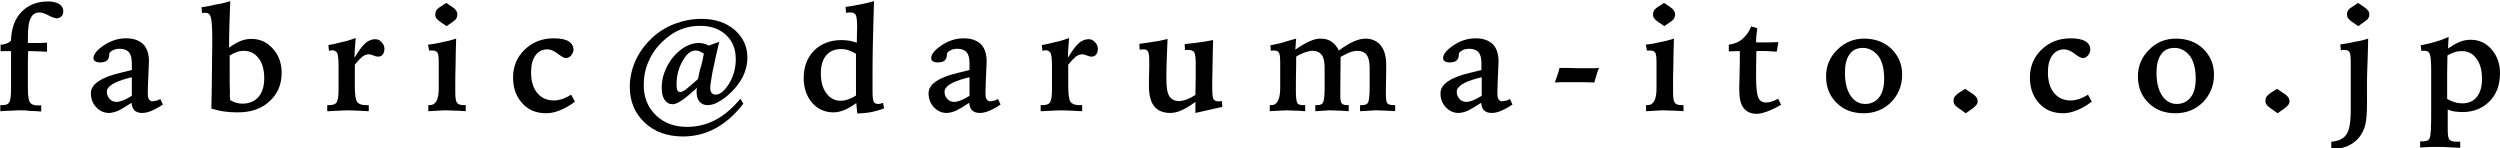
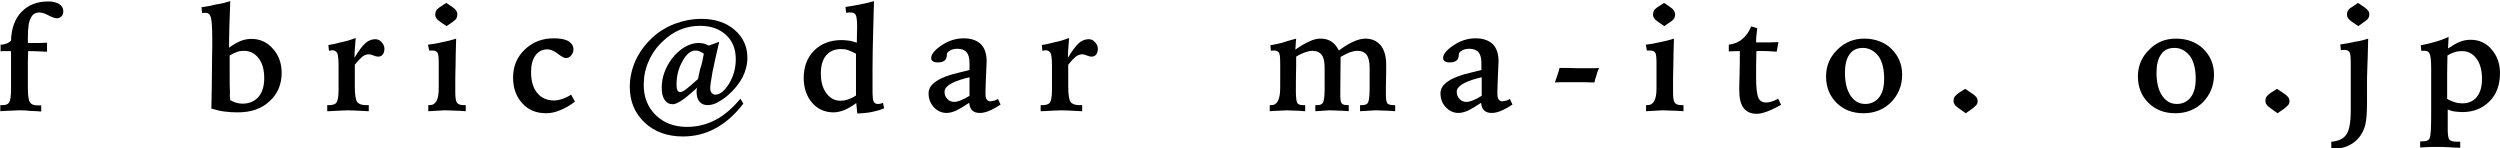
<svg xmlns="http://www.w3.org/2000/svg" version="1.1" id="レイヤー_1" x="0px" y="0px" viewBox="0 0 861 51" style="enable-background:new 0 0 861 51;" xml:space="preserve">
  <g>
    <g>
      <path d="M9.6,13.1v1.7h1.6c0.8,0,1.7,0,2.5,0c0.8,0,1.7-0.1,2.5-0.1c0,0.2,0,0.5,0,0.9s0,0.6,0,0.7v1.5c-0.1,0-0.3,0-0.5,0    c-2.3-0.1-3.9-0.2-5-0.2H9.7c0,1-0.1,2-0.1,3.1c0,1.1,0,2.7,0,4.8c0,0.6,0,1.4,0,2.5c0,1,0,1.7,0,2.1c0,2.7,0.2,4.4,0.7,5.1    c0.5,0.8,1.4,1.1,2.7,1.1c0.3,0,0.6,0,0.7,0s0.3,0,0.5,0l0,2.1c-1.5-0.1-2.9-0.2-4-0.2C9,38,8,38,7.1,38c-0.8,0-1.7,0-2.9,0.1    c-1.1,0-2.5,0.1-4.1,0.2v-2.1h0.8c1.2,0,1.9-0.3,2.3-1s0.6-2.2,0.6-4.5c0-0.4,0-1.1,0-2.1c0-1,0-1.8,0-2.5v-8.5H2.1    c0,0-0.3,0-0.7,0c-0.4,0-0.8,0-1.2,0.1v-2.3c0.8,0,1.5-0.2,2-0.4c0.6-0.2,1.1-0.5,1.6-1c0.1-4.2,1.3-7.5,3.6-9.9    c2.3-2.4,5.4-3.6,9.2-3.6c1.6,0,2.8,0.3,3.8,0.9c0.9,0.6,1.4,1.4,1.4,2.4c0,0.7-0.2,1.4-0.6,1.8s-1,0.7-1.6,0.7    c-0.6,0-1.6-0.3-2.9-1c-1.3-0.7-2.3-1-3.1-1c-1.4,0-2.4,0.6-3,1.9C9.9,7.4,9.6,9.7,9.6,13.1z" />
-       <path d="M55.2,34.1l0.9,1.9c-1.5,1-2.8,1.7-4,2.2s-2.2,0.7-3.2,0.7c-1.1,0-2-0.3-2.6-0.9c-0.6-0.6-0.9-1.5-1-2.6    c-1.8,1.2-3.3,2.1-4.5,2.7c-1.2,0.5-2.3,0.8-3.3,0.8c-1.7,0-3.2-0.7-4.4-2c-1.2-1.3-1.8-2.9-1.8-4.8c0-3.1,3.5-5.5,10.5-7.1    c1.5-0.4,2.7-0.6,3.6-0.9c0-0.4,0-0.8,0-1.2c0-0.4,0-0.8,0-1.1c0-1.7-0.3-3-1-3.8s-1.8-1.2-3.2-1.2c-1,0-1.8,0.2-2.5,0.6    c-0.7,0.4-1.1,0.8-1.1,1.4c0,0.1,0,0.2,0,0.3c-0.1,1.6-1.1,2.4-3.1,2.4c-0.7,0-1.3-0.1-1.7-0.4c-0.4-0.2-0.6-0.6-0.6-1.1    c0-1.3,1.2-2.8,3.6-4.4c2.4-1.6,4.9-2.4,7.6-2.4c2.6,0,4.5,0.7,5.9,2c1.3,1.3,2,3.3,2,5.9c0,0.8-0.1,2.4-0.2,4.8s-0.2,4.5-0.2,6.2    c0,1,0.1,1.7,0.4,2.1c0.3,0.4,0.7,0.7,1.2,0.7c0.3,0,0.7-0.1,1.1-0.2C54.1,34.7,54.6,34.4,55.2,34.1z M45.4,26.6    c-0.4,0.1-0.9,0.2-1.6,0.4c-4.7,1.3-7,2.8-7,4.6c0,1,0.3,1.8,1,2.5c0.6,0.7,1.4,1,2.4,1c0.6,0,1.3-0.2,2.1-0.5    c0.8-0.3,1.8-0.8,3.1-1.6V26.6z" />
      <path d="M79.3,0.4c-0.1,3-0.2,5.8-0.3,8.5c-0.1,2.7-0.1,5.2-0.1,7.5c1.4-1,2.8-1.8,4-2.3c1.3-0.5,2.5-0.7,3.7-0.7    c2.9,0,5.4,1.1,7.4,3.4c2,2.2,3,5,3,8.3c0,4-1.4,7.3-4.2,9.8c-2.8,2.6-6.4,3.8-11,3.8c-1.5,0-3.1-0.1-4.6-0.3    c-1.5-0.2-3-0.6-4.4-1c0.1-5.5,0.2-10,0.2-13.6s0.1-6.1,0.1-7.7v-3.1c0-3.7-0.2-6.1-0.5-7.1c-0.3-1-0.9-1.5-1.9-1.5    c-0.1,0-0.2,0-0.4,0s-0.4,0.1-0.7,0.1l-0.2-2c1.6-0.2,3.2-0.5,4.7-0.9C76.1,1.3,77.7,0.9,79.3,0.4z M79.3,34.5    c0.7,0.4,1.4,0.7,2.1,0.9s1.4,0.3,2.1,0.3c2.3,0,4.2-0.8,5.5-2.3s2-3.7,2-6.4c0-2.9-0.6-5.2-1.9-6.9s-3-2.6-5.1-2.6    c-0.8,0-1.6,0.1-2.4,0.4s-1.6,0.7-2.5,1.2c0,0.9,0,1.8,0,2.7c0,0.9,0,2.1,0,3.6c0,3,0,5.2,0.1,6.5C79.1,33.1,79.2,34,79.3,34.5z" />
      <path d="M122.5,13.1c-0.1,1.5-0.2,2.8-0.3,3.9c-0.1,1.1-0.1,2-0.1,2.9c1.4-2.4,2.7-4.1,3.7-5c1-0.9,2.2-1.4,3.4-1.4    c0.9,0,1.6,0.3,2.2,1c0.6,0.6,1,1.4,1,2.3c0,0.8-0.2,1.5-0.6,2c-0.4,0.5-0.9,0.7-1.6,0.7c-0.4,0-0.9-0.1-1.6-0.4    c-0.7-0.3-1.2-0.4-1.6-0.4c-0.7,0-1.5,0.3-2.2,0.8c-0.7,0.6-1.6,1.5-2.6,2.8c0,0.5,0,1.3,0,2.4c0,1.1,0,1.9,0,2.4v2.7    c0,2.8,0.3,4.6,0.8,5.3c0.5,0.7,1.5,1.1,3,1.1c0.1,0,0.3,0,0.5,0s0.4,0,0.5,0v2.1h-0.1c-3.6-0.2-6-0.3-7.1-0.3    c-0.9,0-3.1,0.1-6.6,0.3h-0.5v-2.1h0.7c1.2,0,2.1-0.3,2.5-0.9c0.4-0.6,0.7-2,0.7-4.3v-3v-5.3c0-2.4-0.2-4-0.5-4.5    s-0.9-0.9-1.7-0.9c-0.1,0-0.3,0-0.5,0.1c-0.3,0-0.5,0.1-0.6,0.1l-0.2-2c1.5-0.2,3.1-0.6,4.6-1C119.3,14.2,120.9,13.7,122.5,13.1z" />
      <path d="M157.1,13.3c-0.1,3.5-0.2,6.6-0.2,9.2c-0.1,2.6-0.1,4.8-0.1,6.4v2.9c0,1.9,0.2,3.1,0.6,3.6c0.4,0.5,1.1,0.8,2.2,0.8    c0.1,0,0.2,0,0.4,0s0.3,0,0.4,0v2.1c-1.5-0.1-2.8-0.2-3.9-0.2s-2.1-0.1-2.8-0.1c-0.6,0-1.5,0-2.5,0.1s-2.3,0.1-3.7,0.2v-2.1h0.5    c2.1,0,3.1-1.9,3.1-5.8c0-0.6,0-1.1,0-1.4l0-5.2v-2.1c0-1.8-0.1-3-0.4-3.5c-0.3-0.5-0.9-0.8-1.7-0.8c-0.1,0-0.4,0-0.8,0    c-0.2,0-0.3,0-0.4,0l-0.4-2c1.7-0.2,3.4-0.5,5-0.9C154,14.2,155.6,13.8,157.1,13.3z M153.7,1l2.2,1.5c0.6,0.4,1,0.8,1.2,1.2    c0.3,0.4,0.4,0.8,0.4,1.3c0,0.5-0.1,0.9-0.3,1.3c-0.2,0.4-0.6,0.7-1.1,1.1L153.8,9l-2.2-1.5c-0.6-0.4-1-0.8-1.3-1.2    c-0.3-0.4-0.4-0.8-0.4-1.3c0-0.5,0.1-0.9,0.3-1.3c0.2-0.4,0.6-0.8,1.2-1.2L153.7,1z" />
      <path d="M196.7,32.6L198,35c-1.8,1.4-3.6,2.4-5.2,3c-1.7,0.7-3.2,1-4.7,1c-3.4,0-6.1-1.1-8.2-3.4c-2.1-2.3-3.2-5.2-3.2-8.9    c0-3.8,1.3-7,4-9.6c2.7-2.6,6-3.9,10-3.9c2.2,0,3.9,0.3,5.1,1c1.1,0.7,1.7,1.6,1.7,2.9c0,0.7-0.3,1.4-0.8,2    c-0.5,0.6-1.1,0.9-1.8,0.9c-0.6,0-1.5-0.5-2.8-1.5c-1.3-1-2.5-1.5-3.6-1.5c-1.7,0-3.1,0.7-4.1,2.1c-1,1.4-1.5,3.3-1.5,5.7    c0,3.1,0.7,5.5,2.1,7.2c1.4,1.7,3.3,2.6,5.8,2.6c0.9,0,1.9-0.2,2.9-0.5C194.5,33.8,195.6,33.3,196.7,32.6z" />
      <path d="M240.2,30.1c-0.3,0.2-0.6,0.6-1.1,1c-3.5,3.2-6,4.8-7.4,4.8c-1.2,0-2.1-0.5-2.8-1.5c-0.7-1-1-2.4-1-4.2    c0-1.8,0.3-3.5,0.9-5.2c0.6-1.7,1.5-3.3,2.6-4.8c1.3-1.7,2.8-3,4.4-4c1.6-0.9,3.2-1.4,4.8-1.4c0.6,0,1.2,0.1,1.8,0.2    c0.6,0.2,1.2,0.4,1.7,0.7l3.6-1.3c-1,4.1-1.7,7.5-2.3,10.3c-0.5,2.8-0.8,4.7-0.8,5.7c0,0.7,0.2,1.2,0.5,1.6    c0.3,0.4,0.8,0.6,1.3,0.6c1.6,0,3.1-1.3,4.7-3.8c1.5-2.5,2.3-5.3,2.3-8.4c0-3.5-1.1-6.3-3.4-8.4s-5.2-3.1-8.9-3.1    c-2.4,0-4.6,0.4-6.8,1.3c-2.2,0.9-4.1,2.2-5.9,3.9c-2.2,2-3.9,4.4-5,7c-1.2,2.6-1.7,5.4-1.7,8.2c0,4.2,1.4,7.7,4.2,10.4    c2.8,2.7,6.4,4,10.7,4c3.5,0,6.8-0.8,9.8-2.4c3.1-1.6,5.9-4.1,8.6-7.3l1,1.7c-2.9,3.8-6.1,6.6-9.6,8.5c-3.5,1.9-7.2,2.8-11.2,2.8    c-5.4,0-9.8-1.6-13.2-4.8c-3.4-3.2-5.1-7.3-5.1-12.3c0-3.1,0.7-6.2,2-9.1c1.4-3,3.3-5.5,5.7-7.8c2.3-2.1,4.9-3.7,7.8-4.8    c2.9-1.1,6-1.7,9.2-1.7c4.7,0,8.5,1.3,11.4,3.8s4.4,5.7,4.4,9.6c0,2.3-0.6,4.6-1.7,6.8c-1.2,2.2-2.9,4.3-5.1,6.2    c-1.3,1.1-2.6,1.9-3.7,2.5c-1.2,0.6-2.3,0.8-3.3,0.8c-1.1,0-2-0.4-2.7-1.2c-0.7-0.8-1-2-1-3.4c0-0.2,0-0.6,0.1-1.1    C240.2,30.2,240.2,30.1,240.2,30.1z M242.4,18.5c-0.5-0.3-0.9-0.6-1.4-0.8c-0.5-0.2-0.9-0.3-1.4-0.3c-1.7,0-3.2,1.2-4.5,3.6    c-1.4,2.4-2.1,5.1-2.1,8.1c0,0.9,0.1,1.6,0.3,2s0.6,0.6,1,0.6s1.1-0.3,1.9-0.9c0.8-0.6,2.2-1.8,4.2-3.6c0-0.2,0.3-1.3,0.7-3.3    C241.7,22.2,242.1,20.3,242.4,18.5z" />
      <path d="M301,0.4c-0.1,3.6-0.2,7.3-0.3,11.2c-0.1,3.8-0.2,7.9-0.2,12.3v6.2v1c0,2,0.1,3.3,0.4,3.9c0.3,0.6,0.8,0.8,1.5,0.8    c0.2,0,0.5,0,0.8-0.1c0.3-0.1,0.6-0.1,0.9-0.3l0.4,1.9c-1.4,0.6-2.9,1-4.4,1.3c-1.5,0.3-3.1,0.4-4.8,0.5c-0.1-0.5-0.2-1-0.2-1.6    c-0.1-0.6-0.1-1.3-0.2-2c-1.5,1.1-2.9,1.9-4.1,2.4c-1.3,0.5-2.5,0.8-3.7,0.8c-3,0-5.5-1.1-7.4-3.3s-2.9-5.1-2.9-8.5    c0-3.9,1.2-7.1,3.6-9.5c2.4-2.4,5.6-3.6,9.5-3.6c0.8,0,1.7,0.1,2.5,0.2s1.7,0.4,2.7,0.7c0-0.1,0-0.3,0-0.5c0-2.3,0.1-3.9,0.1-4.9    c0-2.3-0.2-3.7-0.5-4.2s-0.9-0.8-1.8-0.8c-0.1,0-0.3,0-0.6,0c-0.2,0-0.5,0.1-0.9,0.1l-0.2-2c1.5-0.2,3.1-0.5,4.7-0.8    S299.2,0.9,301,0.4z M294.8,18.5c-0.9-0.5-1.8-0.9-2.6-1.2c-0.8-0.3-1.7-0.4-2.5-0.4c-2.2,0-3.9,0.7-5.2,2.2    c-1.2,1.5-1.8,3.5-1.8,6.2c0,2.8,0.6,5.1,1.9,6.8c1.2,1.7,2.9,2.6,4.9,2.6c0.7,0,1.5-0.1,2.4-0.4c0.9-0.3,1.8-0.7,2.9-1.4    L294.8,18.5z" />
      <path d="M343.7,34.1l0.9,1.9c-1.5,1-2.8,1.7-4,2.2s-2.2,0.7-3.2,0.7c-1.1,0-2-0.3-2.6-0.9c-0.6-0.6-0.9-1.5-1-2.6    c-1.8,1.2-3.3,2.1-4.5,2.7c-1.2,0.5-2.3,0.8-3.3,0.8c-1.7,0-3.2-0.7-4.4-2c-1.2-1.3-1.8-2.9-1.8-4.8c0-3.1,3.5-5.5,10.5-7.1    c1.5-0.4,2.7-0.6,3.6-0.9c0-0.4,0-0.8,0-1.2c0-0.4,0-0.8,0-1.1c0-1.7-0.3-3-1-3.8s-1.8-1.2-3.2-1.2c-1,0-1.8,0.2-2.5,0.6    c-0.7,0.4-1.1,0.8-1.1,1.4c0,0.1,0,0.2,0,0.3c-0.1,1.6-1.1,2.4-3.1,2.4c-0.7,0-1.3-0.1-1.7-0.4c-0.4-0.2-0.6-0.6-0.6-1.1    c0-1.3,1.2-2.8,3.6-4.4c2.4-1.6,4.9-2.4,7.6-2.4c2.6,0,4.5,0.7,5.9,2c1.3,1.3,2,3.3,2,5.9c0,0.8-0.1,2.4-0.2,4.8s-0.2,4.5-0.2,6.2    c0,1,0.1,1.7,0.4,2.1c0.3,0.4,0.7,0.7,1.2,0.7c0.3,0,0.7-0.1,1.1-0.2C342.6,34.7,343.1,34.4,343.7,34.1z M333.9,26.6    c-0.4,0.1-0.9,0.2-1.6,0.4c-4.7,1.3-7,2.8-7,4.6c0,1,0.3,1.8,1,2.5c0.6,0.7,1.4,1,2.4,1c0.6,0,1.3-0.2,2.1-0.5    c0.8-0.3,1.8-0.8,3.1-1.6V26.6z" />
      <path d="M368.2,13.1c-0.1,1.5-0.2,2.8-0.3,3.9c-0.1,1.1-0.1,2-0.1,2.9c1.4-2.4,2.7-4.1,3.7-5c1-0.9,2.2-1.4,3.4-1.4    c0.9,0,1.6,0.3,2.2,1c0.6,0.6,1,1.4,1,2.3c0,0.8-0.2,1.5-0.6,2c-0.4,0.5-0.9,0.7-1.6,0.7c-0.4,0-0.9-0.1-1.6-0.4    c-0.7-0.3-1.2-0.4-1.6-0.4c-0.7,0-1.5,0.3-2.2,0.8c-0.7,0.6-1.6,1.5-2.6,2.8c0,0.5,0,1.3,0,2.4c0,1.1,0,1.9,0,2.4v2.7    c0,2.8,0.3,4.6,0.8,5.3c0.5,0.7,1.5,1.1,3,1.1c0.1,0,0.3,0,0.5,0s0.4,0,0.5,0v2.1h-0.1c-3.6-0.2-6-0.3-7.1-0.3    c-0.9,0-3.1,0.1-6.6,0.3h-0.5v-2.1h0.7c1.2,0,2.1-0.3,2.5-0.9c0.4-0.6,0.7-2,0.7-4.3v-3v-5.3c0-2.4-0.2-4-0.5-4.5    s-0.9-0.9-1.7-0.9c-0.1,0-0.3,0-0.5,0.1c-0.3,0-0.5,0.1-0.6,0.1l-0.2-2c1.5-0.2,3.1-0.6,4.6-1C365,14.2,366.6,13.7,368.2,13.1z" />
-       <path d="M402.1,13.4c-0.1,2.9-0.2,5.5-0.3,7.9c-0.1,2.3-0.1,4.3-0.1,5.9c0,2.8,0.3,4.8,1,5.9c0.7,1.1,1.8,1.7,3.3,1.7    c0.8,0,1.7-0.2,2.6-0.5c1-0.4,2-0.9,3.1-1.6c0-2.3,0.1-4.3,0.1-5.9c0-1.6,0-2.9,0-3.9v-1.1c0-2-0.2-3.3-0.5-3.8s-1-0.8-2.1-0.8    c-0.2,0-0.4,0-0.5,0c-0.2,0-0.4,0-0.6,0l-0.1-2c1.7-0.2,3.4-0.4,5-0.6c1.6-0.2,3.2-0.5,4.8-0.8c-0.1,3.8-0.2,6.6-0.2,8.6    c0,2-0.1,3.8-0.1,5.5v2.2c0,2.1,0.1,3.4,0.4,4c0.3,0.5,0.8,0.8,1.6,0.8c0.2,0,0.4,0,0.6,0c0.2,0,0.5-0.1,0.7-0.1l0.2,2l-9.3,2.1    v-3.8c-1.9,1.4-3.5,2.3-4.8,2.9c-1.3,0.6-2.6,0.9-3.9,0.9c-2.4,0-4.3-0.8-5.5-2.3c-1.2-1.5-1.8-3.8-1.8-6.9c0-0.7,0-1.2,0-1.6    c0-0.4,0-0.8,0-1.3l0.1-3.3c0-0.3,0-0.7,0-1.3s0-0.9,0-1.1c0-1.6-0.1-2.7-0.4-3.3s-0.8-0.8-1.5-0.8c-0.3,0-0.7,0-1.3,0.1    c-0.1,0-0.1,0-0.1,0l-0.1-2c1.5-0.2,3.1-0.4,4.7-0.7C398.9,14.2,400.5,13.8,402.1,13.4z" />
      <path d="M446.4,13.3c-0.1,0.5-0.1,1.4-0.2,2.6c0,0.6-0.1,1-0.1,1.2c2-1.4,3.6-2.3,5-2.9c1.3-0.6,2.5-0.9,3.6-0.9    c1.5,0,2.8,0.3,3.8,1c1.1,0.7,1.9,1.7,2.6,3.1c2-1.5,3.7-2.5,5.1-3.1c1.4-0.6,2.7-1,4-1c2.3,0,4,0.8,5.3,2.3    c1.2,1.5,1.9,3.7,1.9,6.6v2.1l-0.1,6.1c0,0.1,0,0.4,0,1c0,0.5,0,1,0,1.5c0,1.4,0.2,2.3,0.5,2.7c0.4,0.4,1.1,0.6,2.1,0.6h0.6v2.1    c-1.3-0.1-2.5-0.2-3.5-0.2c-1,0-2-0.1-2.8-0.1c-0.6,0-1.3,0-2.3,0.1s-2.1,0.1-3.5,0.2l0-2.1c0.1,0,0.2,0,0.3,0s0.3,0,0.5,0    c1,0,1.7-0.3,2-1s0.5-2.3,0.5-5v-2.7c0-0.6,0-1.3,0-2.3c0-0.9,0-1.6,0-1.9c0-2-0.4-3.5-1-4.4c-0.7-0.9-1.8-1.4-3.3-1.4    c-0.7,0-1.5,0.2-2.5,0.5c-0.9,0.4-2,0.9-3.2,1.6l-0.1,11.3c0,0.7,0,1.5,0,2.2c0,0.1,0,0.1,0,0.1c0,1.3,0.2,2.1,0.5,2.4    c0.3,0.4,0.9,0.6,1.8,0.6h0.6v2.1c-1.3-0.1-2.5-0.2-3.5-0.2c-1,0-2-0.1-2.8-0.1c-0.5,0-1.1,0-2,0.1s-2,0.1-3.2,0.2v-2.1    c0.1,0,0.2,0,0.3,0s0.3,0,0.5,0c0.9,0,1.6-0.3,1.9-1s0.5-2.2,0.5-4.6V27v-3.7c0-2-0.3-3.5-1-4.4c-0.7-0.9-1.7-1.4-3.2-1.4    c-0.7,0-1.6,0.2-2.5,0.5c-0.9,0.3-2,0.8-3.1,1.5c0,0.5,0,1.3,0,2.3c-0.1,4.6-0.1,7.8-0.1,9.6c0,2.2,0.2,3.6,0.5,4.1s1,0.7,2,0.7    h0.7v2.1c-1.4-0.1-2.6-0.2-3.7-0.2s-2-0.1-2.7-0.1c-0.7,0-2.1,0.1-4.2,0.2c-0.7,0-1.3,0.1-1.6,0.1l0-2.1h0.6c2,0,3-2,3-6    c0-0.5,0-0.9,0-1.1v-7.3c0-1.9-0.1-3.1-0.4-3.6s-0.8-0.8-1.6-0.8c-0.1,0-0.3,0-0.5,0s-0.4,0.1-0.7,0.1l-0.2-1.9    c1.2-0.2,2.4-0.5,3.8-0.8C442.4,14.4,444.2,13.9,446.4,13.3z" />
      <path d="M520,34.1l0.9,1.9c-1.5,1-2.8,1.7-4,2.2s-2.2,0.7-3.2,0.7c-1.1,0-2-0.3-2.6-0.9c-0.6-0.6-0.9-1.5-1-2.6    c-1.8,1.2-3.3,2.1-4.5,2.7c-1.2,0.5-2.3,0.8-3.3,0.8c-1.7,0-3.2-0.7-4.4-2c-1.2-1.3-1.8-2.9-1.8-4.8c0-3.1,3.5-5.5,10.5-7.1    c1.5-0.4,2.7-0.6,3.6-0.9c0-0.4,0-0.8,0-1.2c0-0.4,0-0.8,0-1.1c0-1.7-0.3-3-1-3.8s-1.8-1.2-3.2-1.2c-1,0-1.8,0.2-2.5,0.6    c-0.7,0.4-1.1,0.8-1.1,1.4c0,0.1,0,0.2,0,0.3c-0.1,1.6-1.1,2.4-3.1,2.4c-0.7,0-1.3-0.1-1.7-0.4c-0.4-0.2-0.6-0.6-0.6-1.1    c0-1.3,1.2-2.8,3.6-4.4c2.4-1.6,4.9-2.4,7.6-2.4c2.6,0,4.5,0.7,5.9,2c1.3,1.3,2,3.3,2,5.9c0,0.8-0.1,2.4-0.2,4.8s-0.2,4.5-0.2,6.2    c0,1,0.1,1.7,0.4,2.1c0.3,0.4,0.7,0.7,1.2,0.7c0.3,0,0.7-0.1,1.1-0.2C518.9,34.7,519.5,34.4,520,34.1z M510.3,26.6    c-0.4,0.1-0.9,0.2-1.6,0.4c-4.7,1.3-7,2.8-7,4.6c0,1,0.3,1.8,1,2.5c0.6,0.7,1.4,1,2.4,1c0.6,0,1.3-0.2,2.1-0.5    c0.8-0.3,1.8-0.8,3.1-1.6V26.6z" />
      <path d="M535.5,28.4c0.3-0.9,0.6-1.7,0.9-2.6c0.3-0.8,0.5-1.6,0.7-2.4c0.5,0,1.2,0,2.1,0c2.1,0,3.5,0.1,4.2,0.1c1.7,0,3.1,0,4.2,0    c1.1,0,2.1,0,3.1-0.1c-0.4,0.9-0.7,1.8-0.9,2.6c-0.3,0.8-0.5,1.6-0.7,2.4c-1.6,0-3-0.1-4.1-0.1c-1.1,0-1.9,0-2.6,0    c-0.8,0-1.8,0-3,0C538.4,28.3,537,28.3,535.5,28.4z" />
      <path d="M576.5,13.3c-0.1,3.5-0.2,6.6-0.2,9.2c-0.1,2.6-0.1,4.8-0.1,6.4v2.9c0,1.9,0.2,3.1,0.6,3.6c0.4,0.5,1.1,0.8,2.2,0.8    c0.1,0,0.2,0,0.4,0s0.3,0,0.4,0v2.1c-1.5-0.1-2.8-0.2-3.9-0.2s-2.1-0.1-2.8-0.1c-0.6,0-1.5,0-2.5,0.1s-2.3,0.1-3.7,0.2v-2.1h0.5    c2.1,0,3.1-1.9,3.1-5.8c0-0.6,0-1.1,0-1.4l0-5.2v-2.1c0-1.8-0.1-3-0.4-3.5c-0.3-0.5-0.9-0.8-1.7-0.8c-0.1,0-0.4,0-0.8,0    c-0.2,0-0.3,0-0.4,0l-0.4-2c1.7-0.2,3.4-0.5,5-0.9C573.4,14.2,575,13.8,576.5,13.3z M573.1,1l2.2,1.5c0.6,0.4,1,0.8,1.2,1.2    c0.3,0.4,0.4,0.8,0.4,1.3c0,0.5-0.1,0.9-0.3,1.3c-0.2,0.4-0.6,0.7-1.1,1.1L573.2,9L571,7.5c-0.6-0.4-1-0.8-1.3-1.2    c-0.3-0.4-0.4-0.8-0.4-1.3c0-0.5,0.1-0.9,0.3-1.3c0.2-0.4,0.6-0.8,1.2-1.2L573.1,1z" />
      <path d="M603.1,9.1l2.1,0.6c-0.1,0.9-0.2,1.8-0.3,2.6s-0.1,1.6-0.1,2.3c2.1,0,3.7,0,4.8,0c1,0,2-0.1,2.9-0.1l-0.6,3.3    c-1-0.1-2.1-0.1-3.3-0.2c-1.2,0-2.4-0.1-3.7,0c0,2.1-0.1,4-0.1,5.5s0,2.7,0,3.6c0,3.6,0.3,5.9,0.8,7c0.5,1.1,1.4,1.6,2.7,1.6    c0.5,0,1.1-0.1,1.8-0.3c0.7-0.2,1.4-0.5,2.3-1l1,2.1c-1.8,1-3.4,1.8-4.8,2.3c-1.4,0.5-2.6,0.8-3.5,0.8c-2.1,0-3.6-0.7-4.6-2    c-1-1.3-1.5-3.3-1.5-6.1c0-0.5,0-2.3,0.1-5.3s0.1-5.7,0.1-8.2c0,0-0.4,0-1.2,0c-0.7,0-1.6,0.1-2.6,0.1v-2.3c1.9-0.3,3.5-0.9,4.7-2    C601.4,12.3,602.4,10.9,603.1,9.1z" />
      <path d="M642,13.3c3.8,0,7,1.2,9.4,3.5c2.4,2.4,3.7,5.3,3.7,8.9c0,3.8-1.3,6.9-3.8,9.5c-2.5,2.5-5.7,3.8-9.5,3.8    c-3.8,0-6.9-1.2-9.3-3.6c-2.4-2.4-3.6-5.4-3.6-9.1c0-3.6,1.3-6.7,3.9-9.2C635.3,14.6,638.4,13.3,642,13.3z M641.6,16.5    c-2,0-3.6,0.7-4.6,2.2c-1.1,1.5-1.6,3.6-1.6,6.3c0,3.3,0.6,5.9,1.9,7.9c1.3,1.9,2.9,2.9,5.1,2.9c2,0,3.6-0.8,4.8-2.3    c1.2-1.6,1.7-3.7,1.7-6.4c0-3.2-0.6-5.8-1.9-7.7C645.5,17.5,643.7,16.5,641.6,16.5z" />
      <path d="M676.8,30.6l2.4,1.6c0.6,0.4,1.1,0.8,1.4,1.2c0.3,0.4,0.5,0.9,0.5,1.4c0,0.5-0.1,0.9-0.4,1.3c-0.3,0.4-0.8,0.8-1.4,1.3    l-2.3,1.6l-2.4-1.7c-0.7-0.5-1.2-0.9-1.4-1.3c-0.3-0.4-0.4-0.8-0.4-1.3c0-0.5,0.1-1,0.4-1.4c0.3-0.4,0.7-0.8,1.4-1.3L676.8,30.6z" />
-       <path d="M719.1,32.6l1.3,2.4c-1.8,1.4-3.6,2.4-5.2,3c-1.7,0.7-3.2,1-4.7,1c-3.4,0-6.1-1.1-8.2-3.4c-2.1-2.3-3.2-5.2-3.2-8.9    c0-3.8,1.3-7,4-9.6c2.7-2.6,6-3.9,10-3.9c2.2,0,3.9,0.3,5.1,1c1.1,0.7,1.7,1.6,1.7,2.9c0,0.7-0.3,1.4-0.8,2    c-0.5,0.6-1.1,0.9-1.8,0.9c-0.6,0-1.5-0.5-2.8-1.5c-1.3-1-2.5-1.5-3.6-1.5c-1.7,0-3.1,0.7-4.1,2.1c-1,1.4-1.5,3.3-1.5,5.7    c0,3.1,0.7,5.5,2.1,7.2c1.4,1.7,3.3,2.6,5.8,2.6c0.9,0,1.9-0.2,2.9-0.5C716.9,33.8,718,33.3,719.1,32.6z" />
      <path d="M749.4,13.3c3.8,0,7,1.2,9.4,3.5c2.4,2.4,3.7,5.3,3.7,8.9c0,3.8-1.3,6.9-3.8,9.5c-2.5,2.5-5.7,3.8-9.5,3.8    c-3.8,0-6.9-1.2-9.3-3.6c-2.4-2.4-3.6-5.4-3.6-9.1c0-3.6,1.3-6.7,3.9-9.2C742.6,14.6,745.7,13.3,749.4,13.3z M748.9,16.5    c-2,0-3.6,0.7-4.6,2.2c-1.1,1.5-1.6,3.6-1.6,6.3c0,3.3,0.6,5.9,1.9,7.9c1.3,1.9,2.9,2.9,5.1,2.9c2,0,3.6-0.8,4.8-2.3    c1.2-1.6,1.7-3.7,1.7-6.4c0-3.2-0.6-5.8-1.9-7.7C752.8,17.5,751.1,16.5,748.9,16.5z" />
      <path d="M784.2,30.6l2.4,1.6c0.6,0.4,1.1,0.8,1.4,1.2c0.3,0.4,0.5,0.9,0.5,1.4c0,0.5-0.1,0.9-0.4,1.3c-0.3,0.4-0.8,0.8-1.4,1.3    l-2.3,1.6l-2.4-1.7c-0.7-0.5-1.2-0.9-1.4-1.3c-0.3-0.4-0.4-0.8-0.4-1.3c0-0.5,0.1-1,0.4-1.4c0.3-0.4,0.7-0.8,1.4-1.3L784.2,30.6z" />
      <path d="M815.6,13.3c-0.1,4.7-0.2,8.2-0.3,10.3s-0.1,3.9-0.1,5.3c0,0.1,0,0.6,0,1.5c0,0.9,0,1.8,0,2.6v2.2c0,3.6-0.2,6.2-0.6,7.8    s-1.1,3-2.1,4.3c-1,1.2-2.2,2.2-3.8,2.9c-1.6,0.7-3.1,1.1-4.7,1.1c-0.5,0-0.9-0.1-1.1-0.1v-2.4c2.5-0.2,4.2-1,5.2-2.5    c1-1.4,1.5-4.2,1.5-8.3l0-16c0-2.2-0.1-3.5-0.4-4s-0.8-0.8-1.7-0.8c-0.1,0-0.3,0-0.5,0c-0.2,0-0.5,0.1-0.8,0.1l-0.2-2    c1.7-0.2,3.3-0.5,4.9-0.9C812.5,14.2,814.1,13.8,815.6,13.3z M812.1,1l2.2,1.5c0.6,0.4,1,0.8,1.3,1.2c0.3,0.4,0.4,0.9,0.4,1.4    c0,0.4-0.1,0.8-0.4,1.2c-0.2,0.4-0.6,0.7-1.2,1.1L812.2,9L810,7.5c-0.6-0.4-1-0.8-1.3-1.2c-0.3-0.4-0.4-0.9-0.4-1.4    c0-0.5,0.1-0.9,0.4-1.3c0.2-0.4,0.6-0.8,1.2-1.1L812.1,1z" />
      <path d="M843.3,12.7l-0.2,4c1.5-1,2.8-1.8,4.1-2.3c1.2-0.5,2.5-0.7,3.7-0.7c2.9,0,5.3,1.1,7.2,3.3s2.9,4.9,2.9,8.2    c0,4-1.2,7.3-3.6,9.7c-2.4,2.4-5.5,3.7-9.3,3.7c-0.9,0-1.8-0.1-2.7-0.2s-1.7-0.4-2.4-0.7l0,4.9v2c0,1.9,0.2,3.1,0.6,3.5    c0.4,0.5,1.3,0.7,2.7,0.7h1l0,2.1c-1.7-0.1-3.1-0.1-4.3-0.2s-2.2-0.1-3.1-0.1c-0.5,0-1.3,0-2.2,0s-2.3,0.1-4.2,0.2v-2.1h0.4    c0.8,0,1.5-0.1,1.9-0.2c0.4-0.2,0.8-0.4,0.9-0.8c0.3-0.5,0.4-1.5,0.5-3c0.1-1.5,0.1-4.3,0.1-8.6v-2.7v-9.7c0-2.7-0.2-4.4-0.5-5.1    c-0.3-0.8-0.9-1.1-1.7-1.1c-0.1,0-0.3,0-0.7,0c-0.2,0-0.4,0-0.5,0l-0.2-1.9c1.7-0.3,3.3-0.7,5-1.2C840.2,14,841.8,13.4,843.3,12.7    z M842.9,34.1c0.8,0.5,1.6,0.8,2.5,1.1c0.9,0.3,1.8,0.4,2.6,0.4c2.1,0,3.8-0.7,5-2.2c1.2-1.5,1.8-3.5,1.8-6.2c0-2.9-0.6-5.3-1.9-7    c-1.2-1.7-2.9-2.6-5-2.6c-0.9,0-1.8,0.1-2.6,0.4c-0.9,0.3-1.6,0.6-2.4,1.1c0,2.1-0.1,4.1-0.1,6c0,1.9,0,3.6,0,5.2V34.1z" />
    </g>
  </g>
</svg>